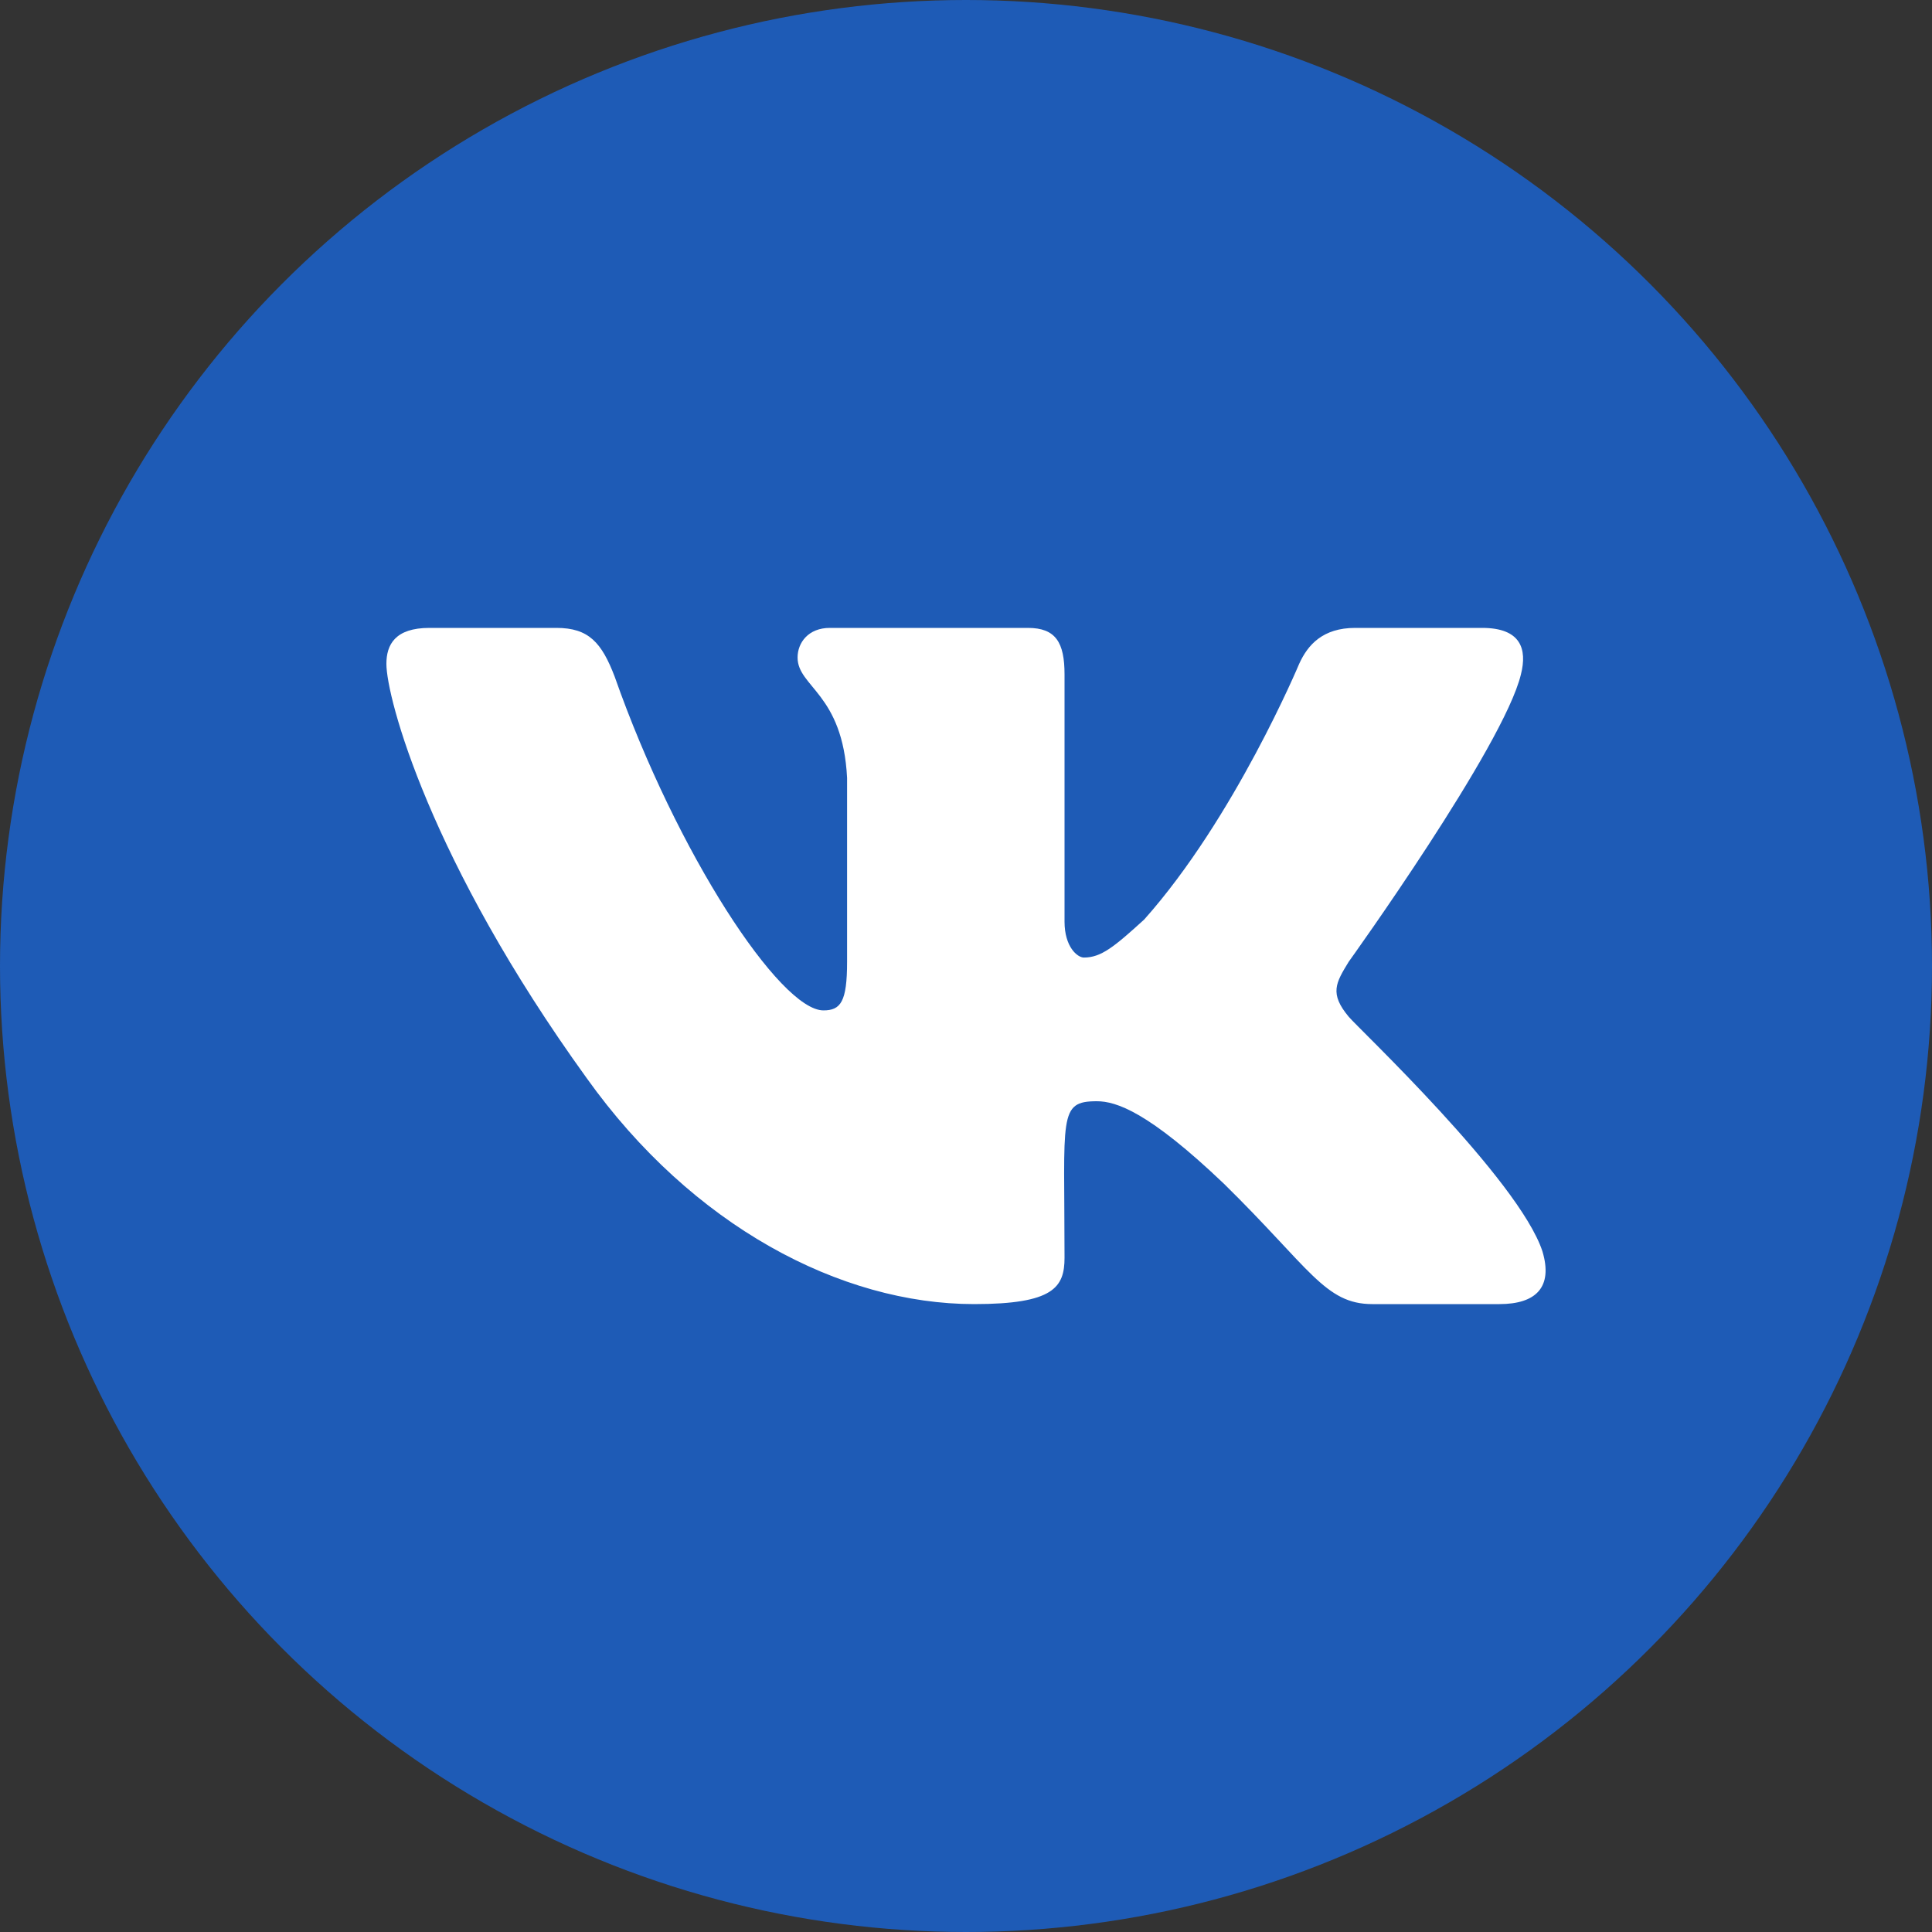
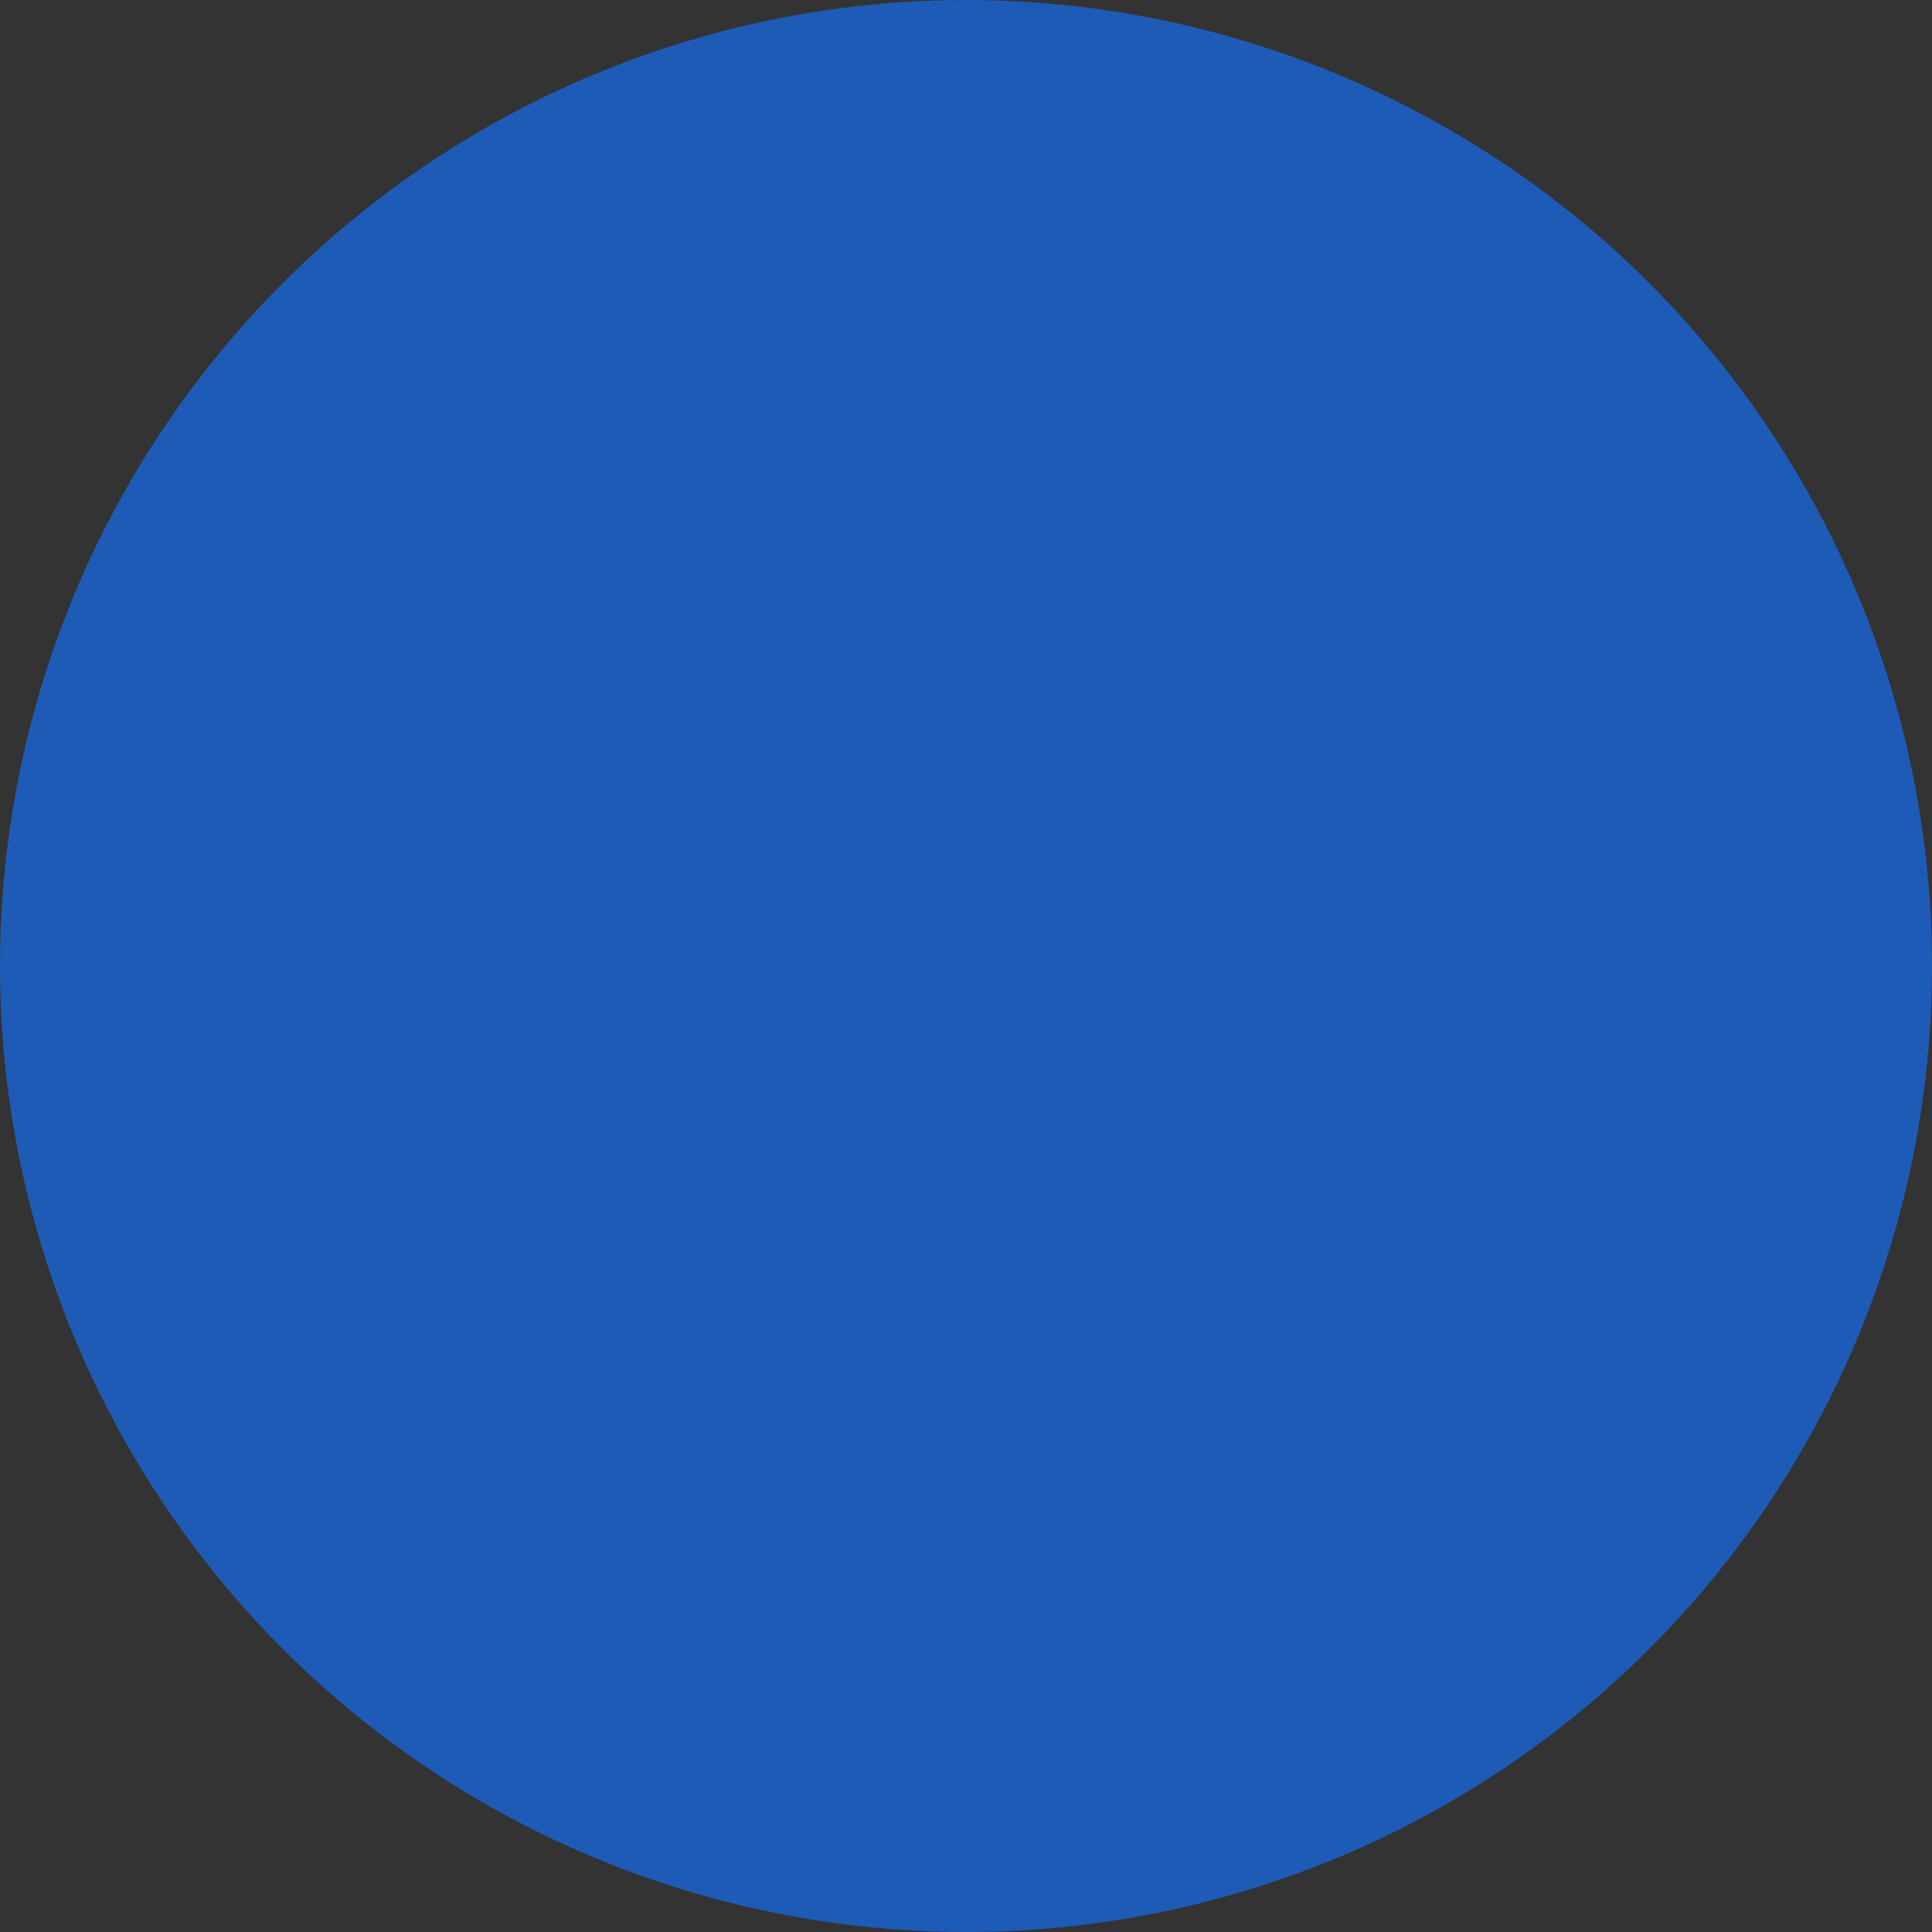
<svg xmlns="http://www.w3.org/2000/svg" width="40" height="40" viewBox="0 0 40 40" fill="none">
  <rect x="0" y="0" width="40" height="40" fill="#333333" stroke="none" />
  <circle cx="20" cy="20" r="20" fill="#1E5BB6" />
-   <path d="M31.489 13.963C31.622 13.438 31.489 13 30.686 13H28.057C27.388 13 27.076 13.35 26.898 13.744C26.898 13.744 25.561 16.938 23.689 19.038C23.065 19.606 22.797 19.825 22.441 19.825C22.307 19.825 22.04 19.606 22.04 19.081V13.963C22.04 13.306 21.861 13 21.282 13H17.181C16.736 13 16.513 13.306 16.513 13.613C16.513 14.225 17.449 14.356 17.538 16.106V19.913C17.538 20.744 17.404 20.919 17.048 20.919C16.156 20.919 14.017 17.681 12.725 14.006C12.457 13.306 12.19 13 11.521 13H8.891C8.178 13 8 13.35 8 13.744C8 14.444 8.891 17.812 12.145 22.319C14.329 25.381 17.404 27 20.168 27C21.817 27 22.04 26.65 22.04 26.038C22.04 23.106 21.906 22.8 22.708 22.8C23.109 22.8 23.778 23.019 25.338 24.506C27.121 26.256 27.433 27 28.413 27H31.043C31.801 27 32.157 26.65 31.934 25.906C31.444 24.419 28.101 21.269 27.923 21.05C27.522 20.569 27.656 20.35 27.923 19.913C27.923 19.913 31.132 15.45 31.489 13.963Z" fill="white" />
</svg>